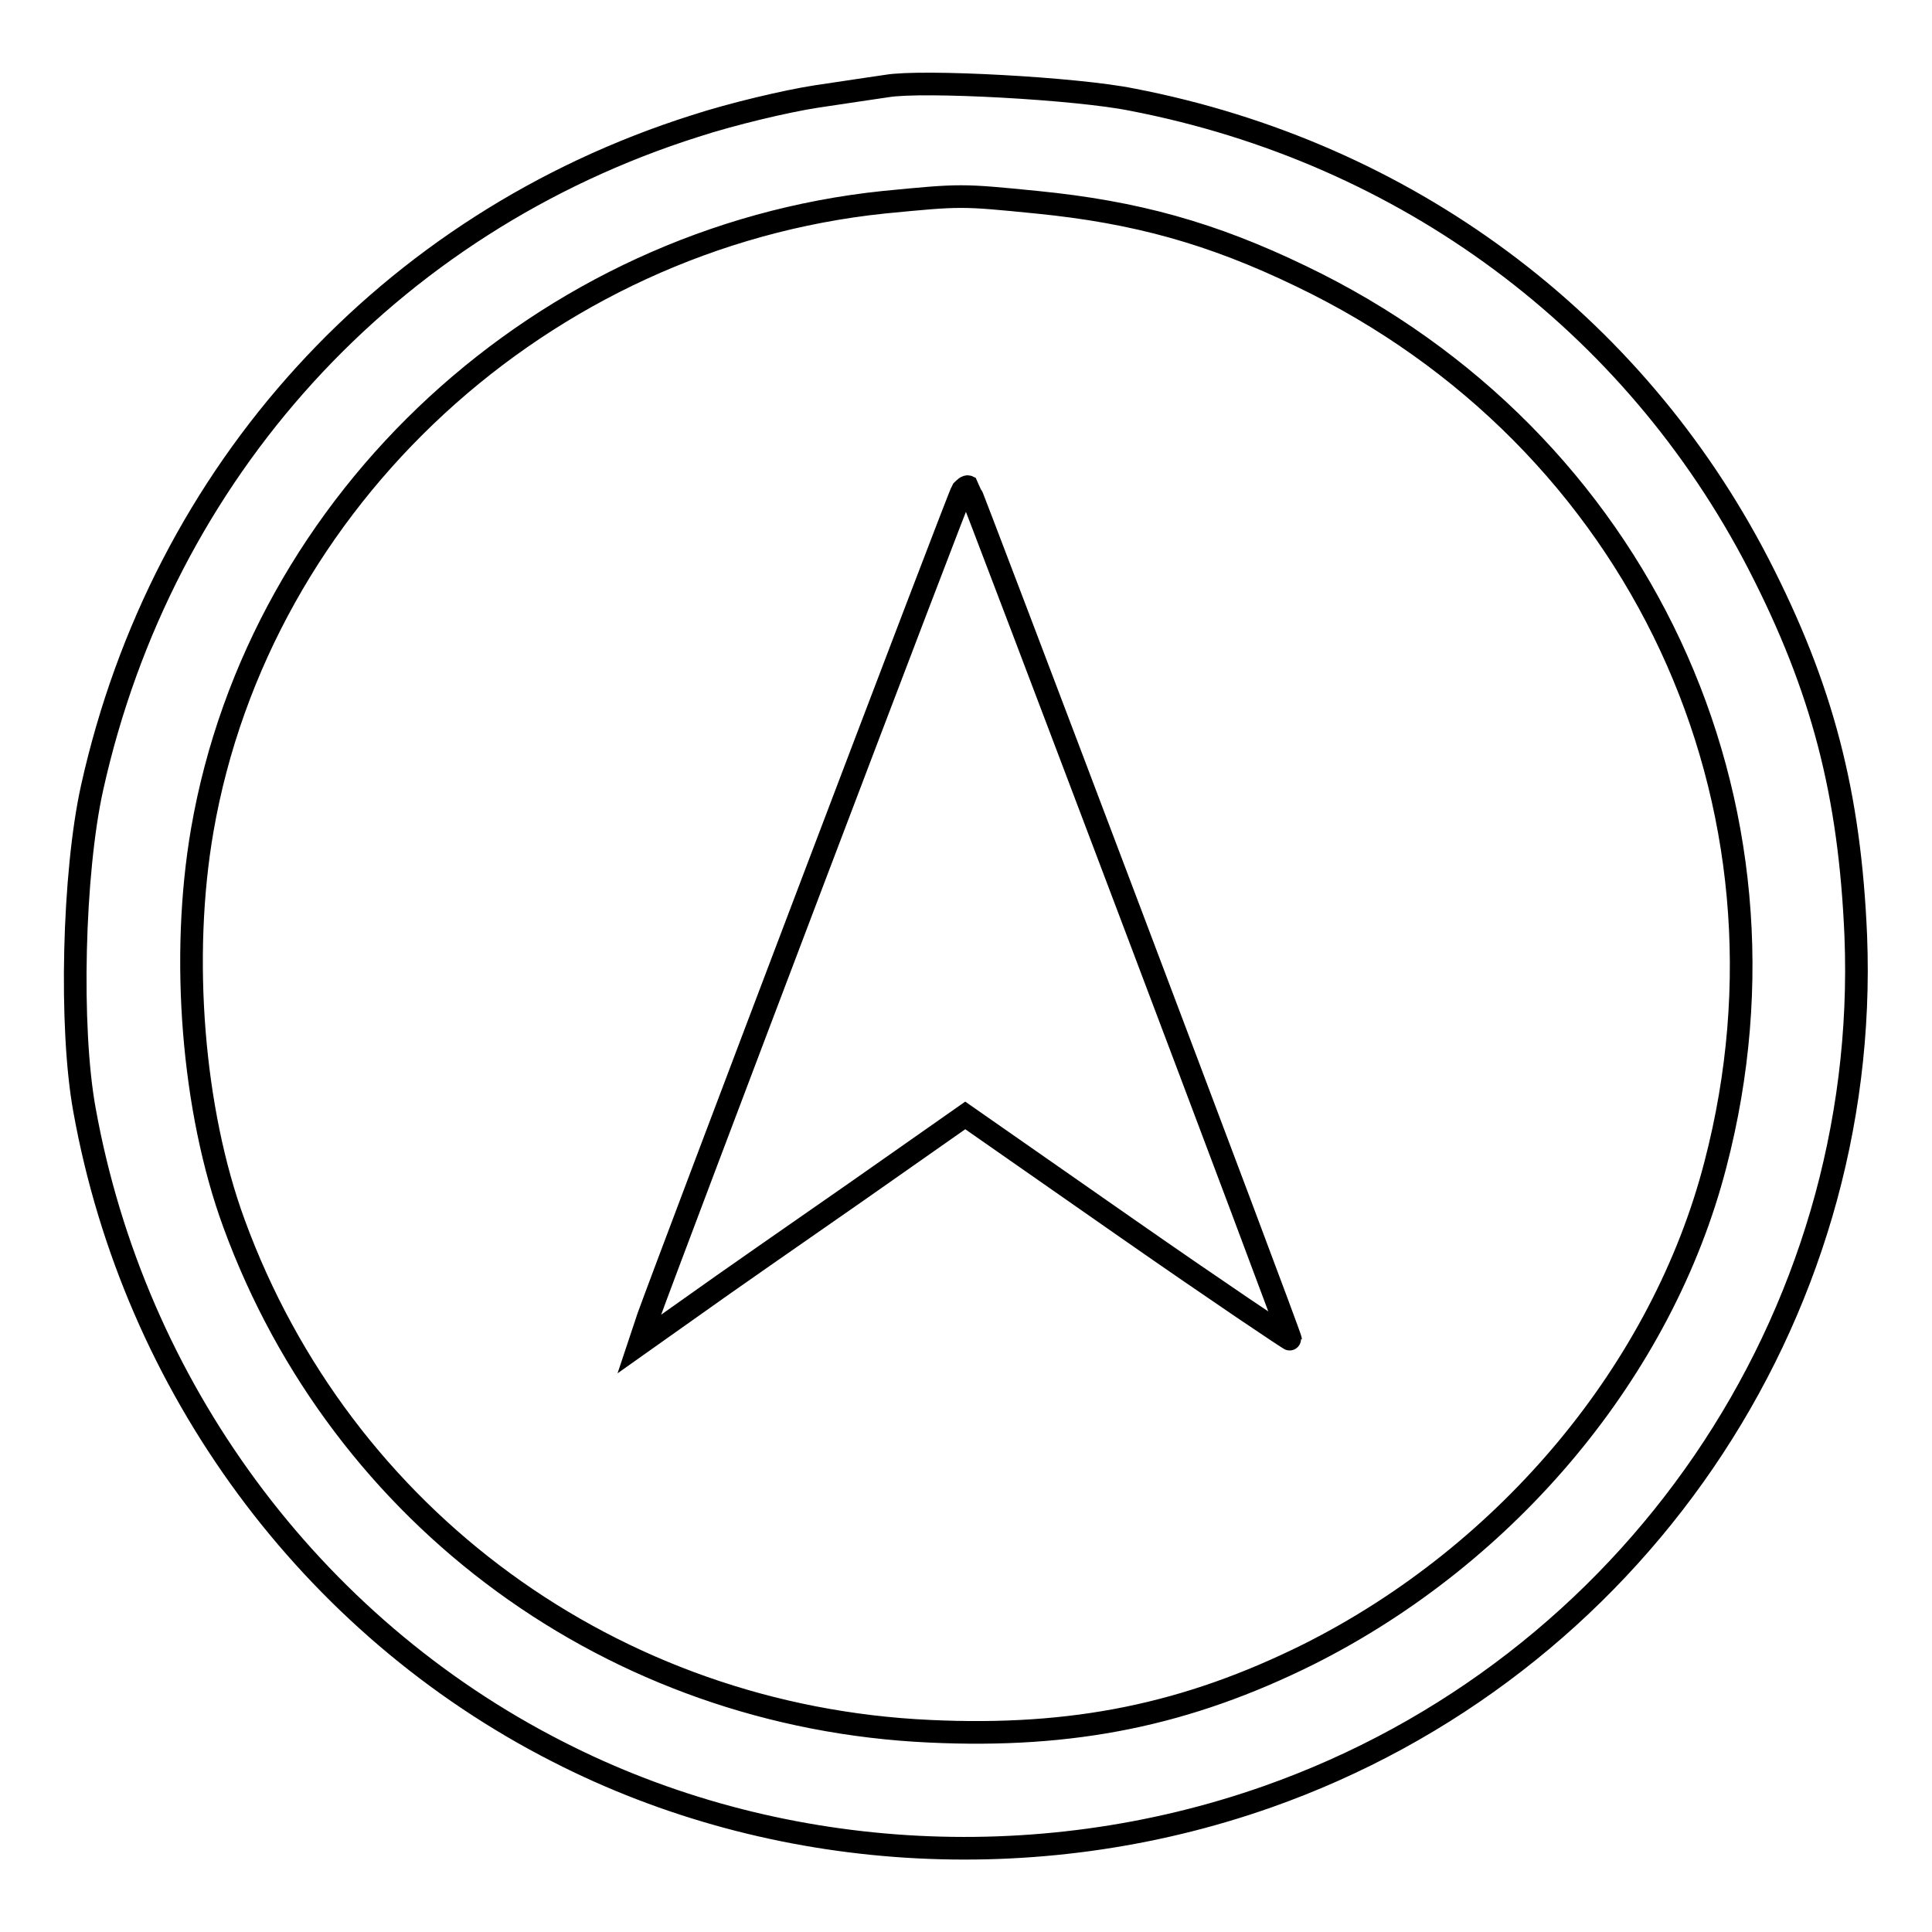
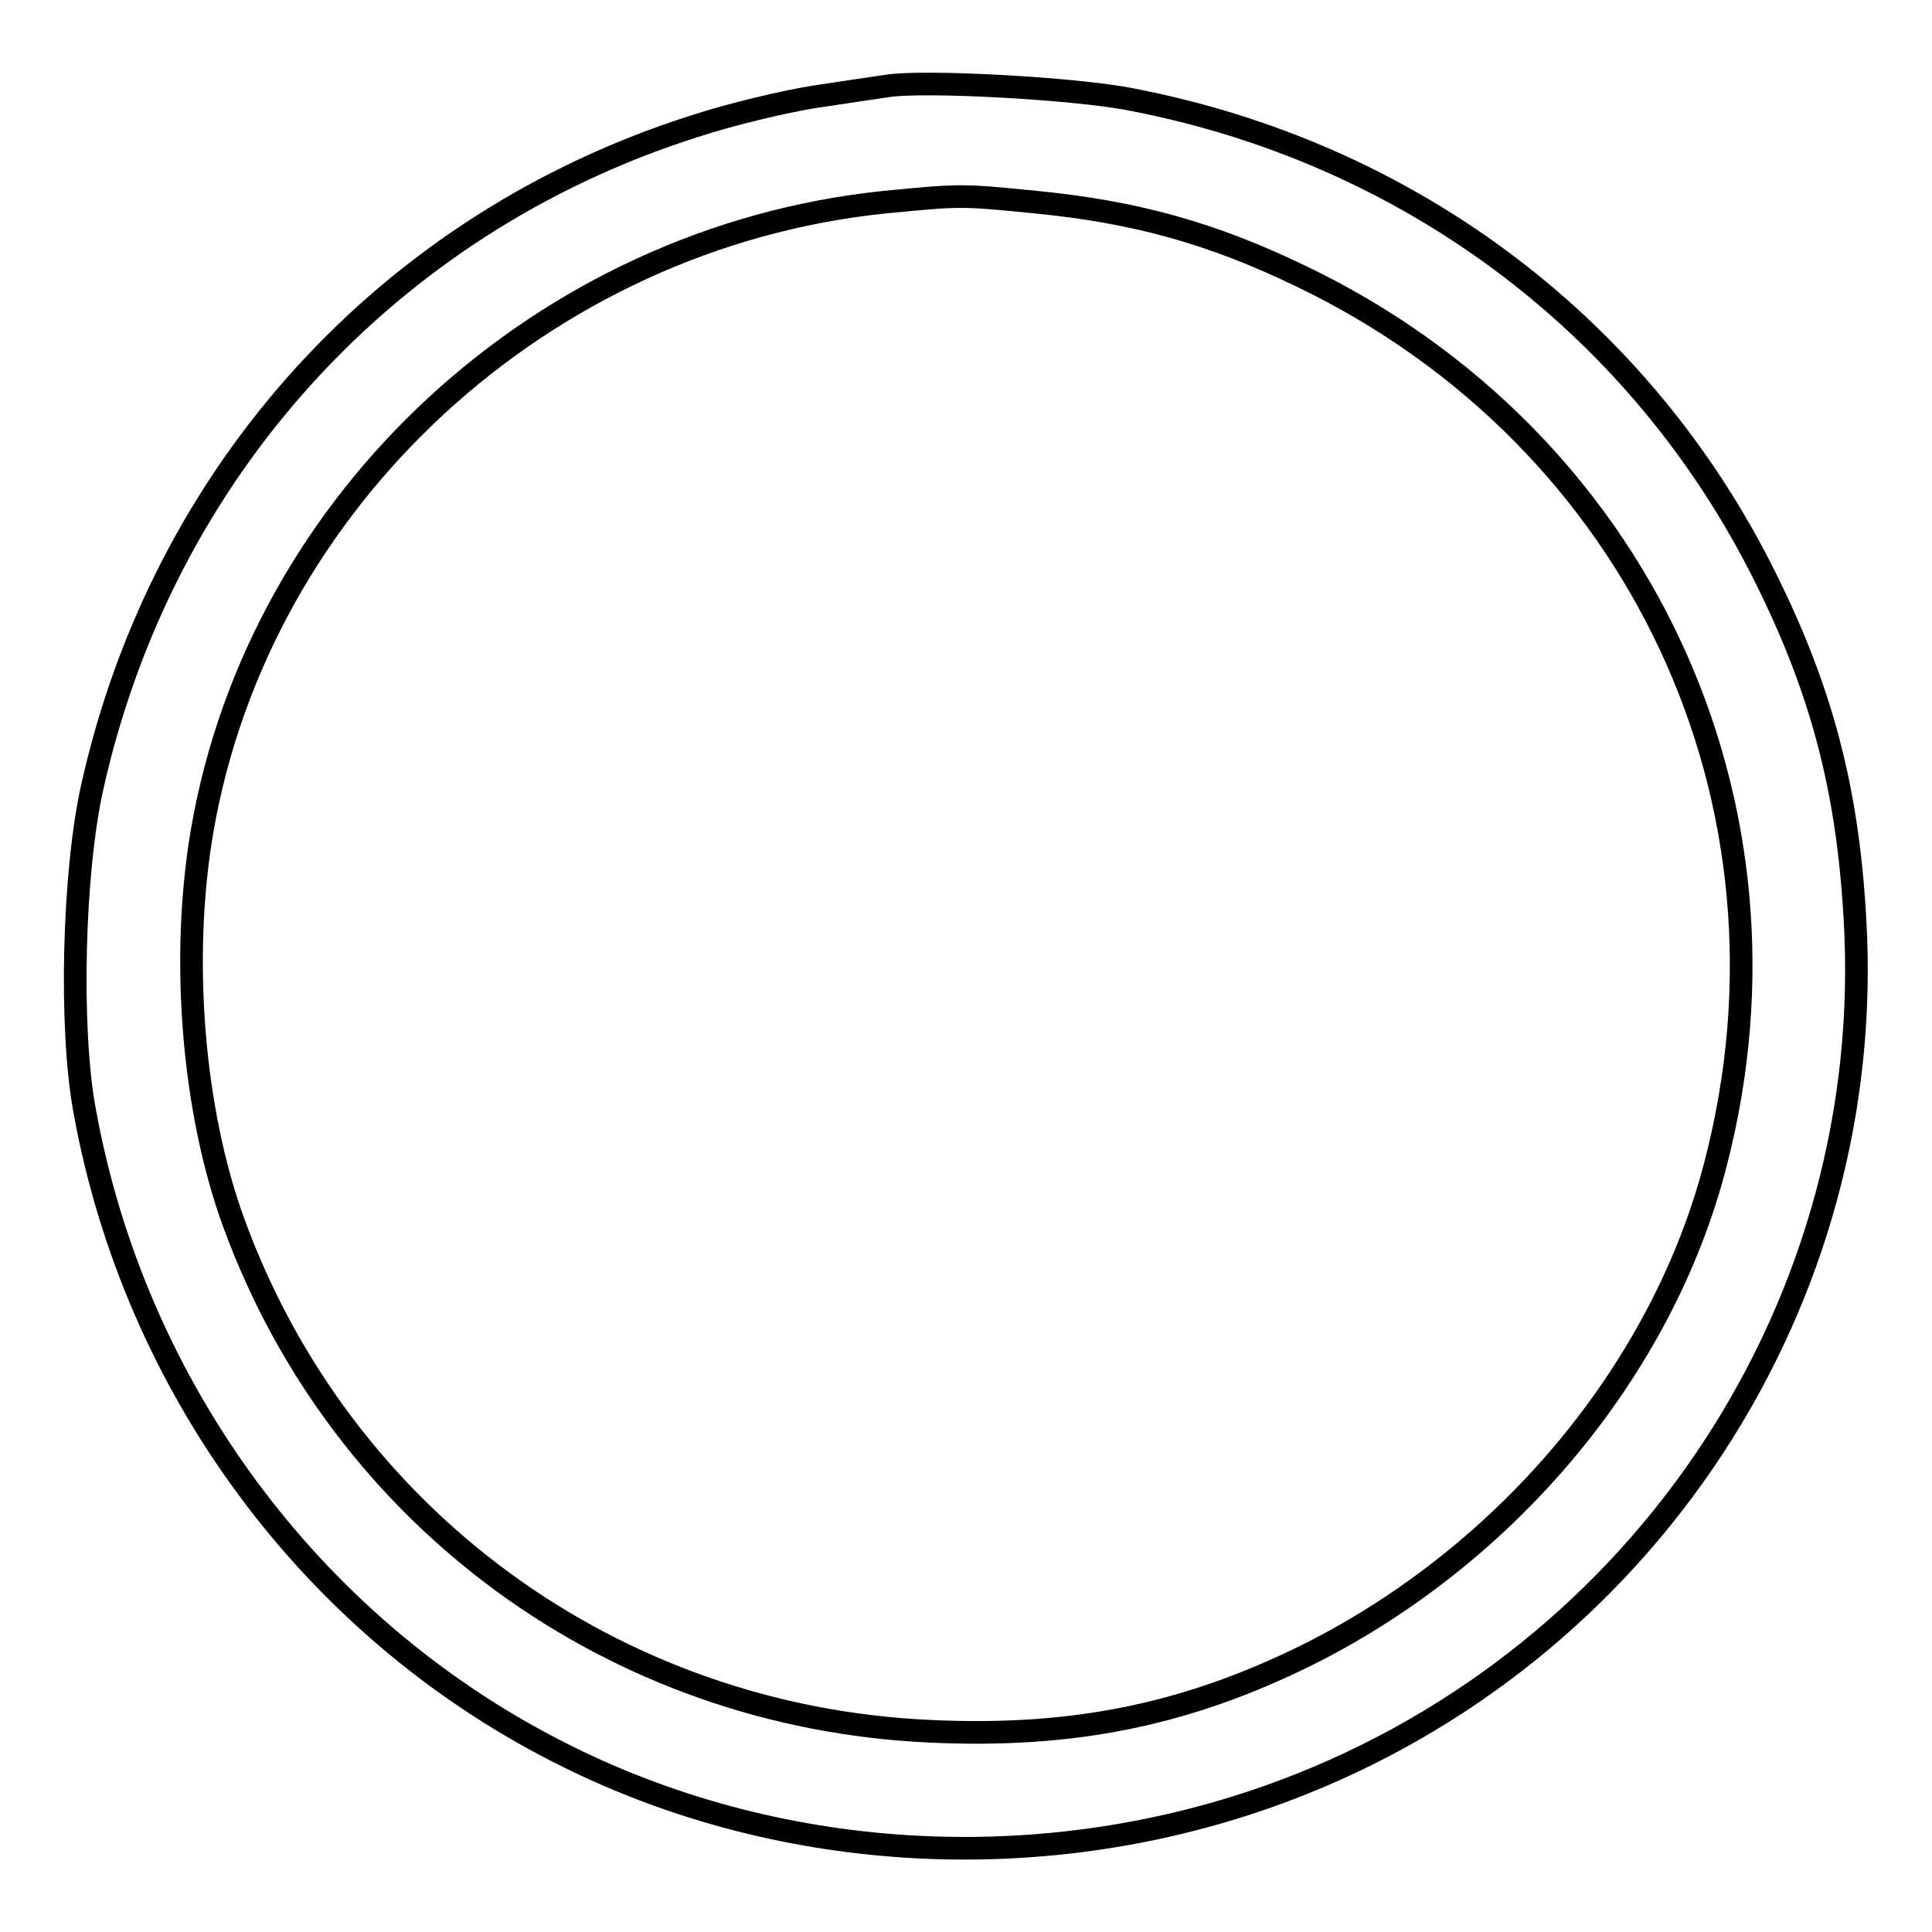
<svg xmlns="http://www.w3.org/2000/svg" version="1.1" x="0px" y="0px" viewBox="0 0 256 256" enable-background="new 0 0 256 256" xml:space="preserve">
  <g>
    <g>
      <g>
        <path stroke-width="3" fill-opacity="0" stroke="#000000" d="M117.5,11.4c-1.3,0.2-5.5,0.8-9.4,1.4c-3.9,0.6-11.1,2.3-16,3.9c-40.7,12.9-70.6,45.8-79.9,87.7c-2.5,11.3-3,31.8-1,42.7c6.6,36.6,29.9,68.3,62.7,85c28.7,14.7,63.3,16.8,94,6c48.3-17,80-63.4,78-114.1c-0.8-18.8-4.4-32.8-12.9-49.3c-16.6-32.1-46.7-54.5-83-61.5C142.6,11.7,122.2,10.6,117.5,11.4z M137.4,26.8c13.1,1.3,23.2,4.1,35,9.8c44.8,21.5,67.4,69.8,54.9,117.7c-7,27.1-27.4,51.6-53.9,64.9c-16.1,8-31.2,11.1-50.2,10.2c-41.9-1.9-77.9-28.2-92.2-67.3c-5.5-15-7.1-35.3-4.2-52.1c7.6-43.9,45.2-78.5,90.3-83.2C127.4,25.8,127.3,25.8,137.4,26.8z" />
-         <path stroke-width="3" fill-opacity="0" stroke="#000000" d="M127.5,65c-0.5,0.8-38.6,101.2-41.6,109.5l-1.2,3.6l7.2-5.1c3.9-2.8,13.7-9.6,21.6-15.1l14.4-10.1l21.5,15c11.9,8.3,21.6,14.8,21.6,14.7c0-0.6-42.4-112.6-42.7-113C128.1,64.4,127.8,64.7,127.5,65z" />
      </g>
    </g>
  </g>
</svg>